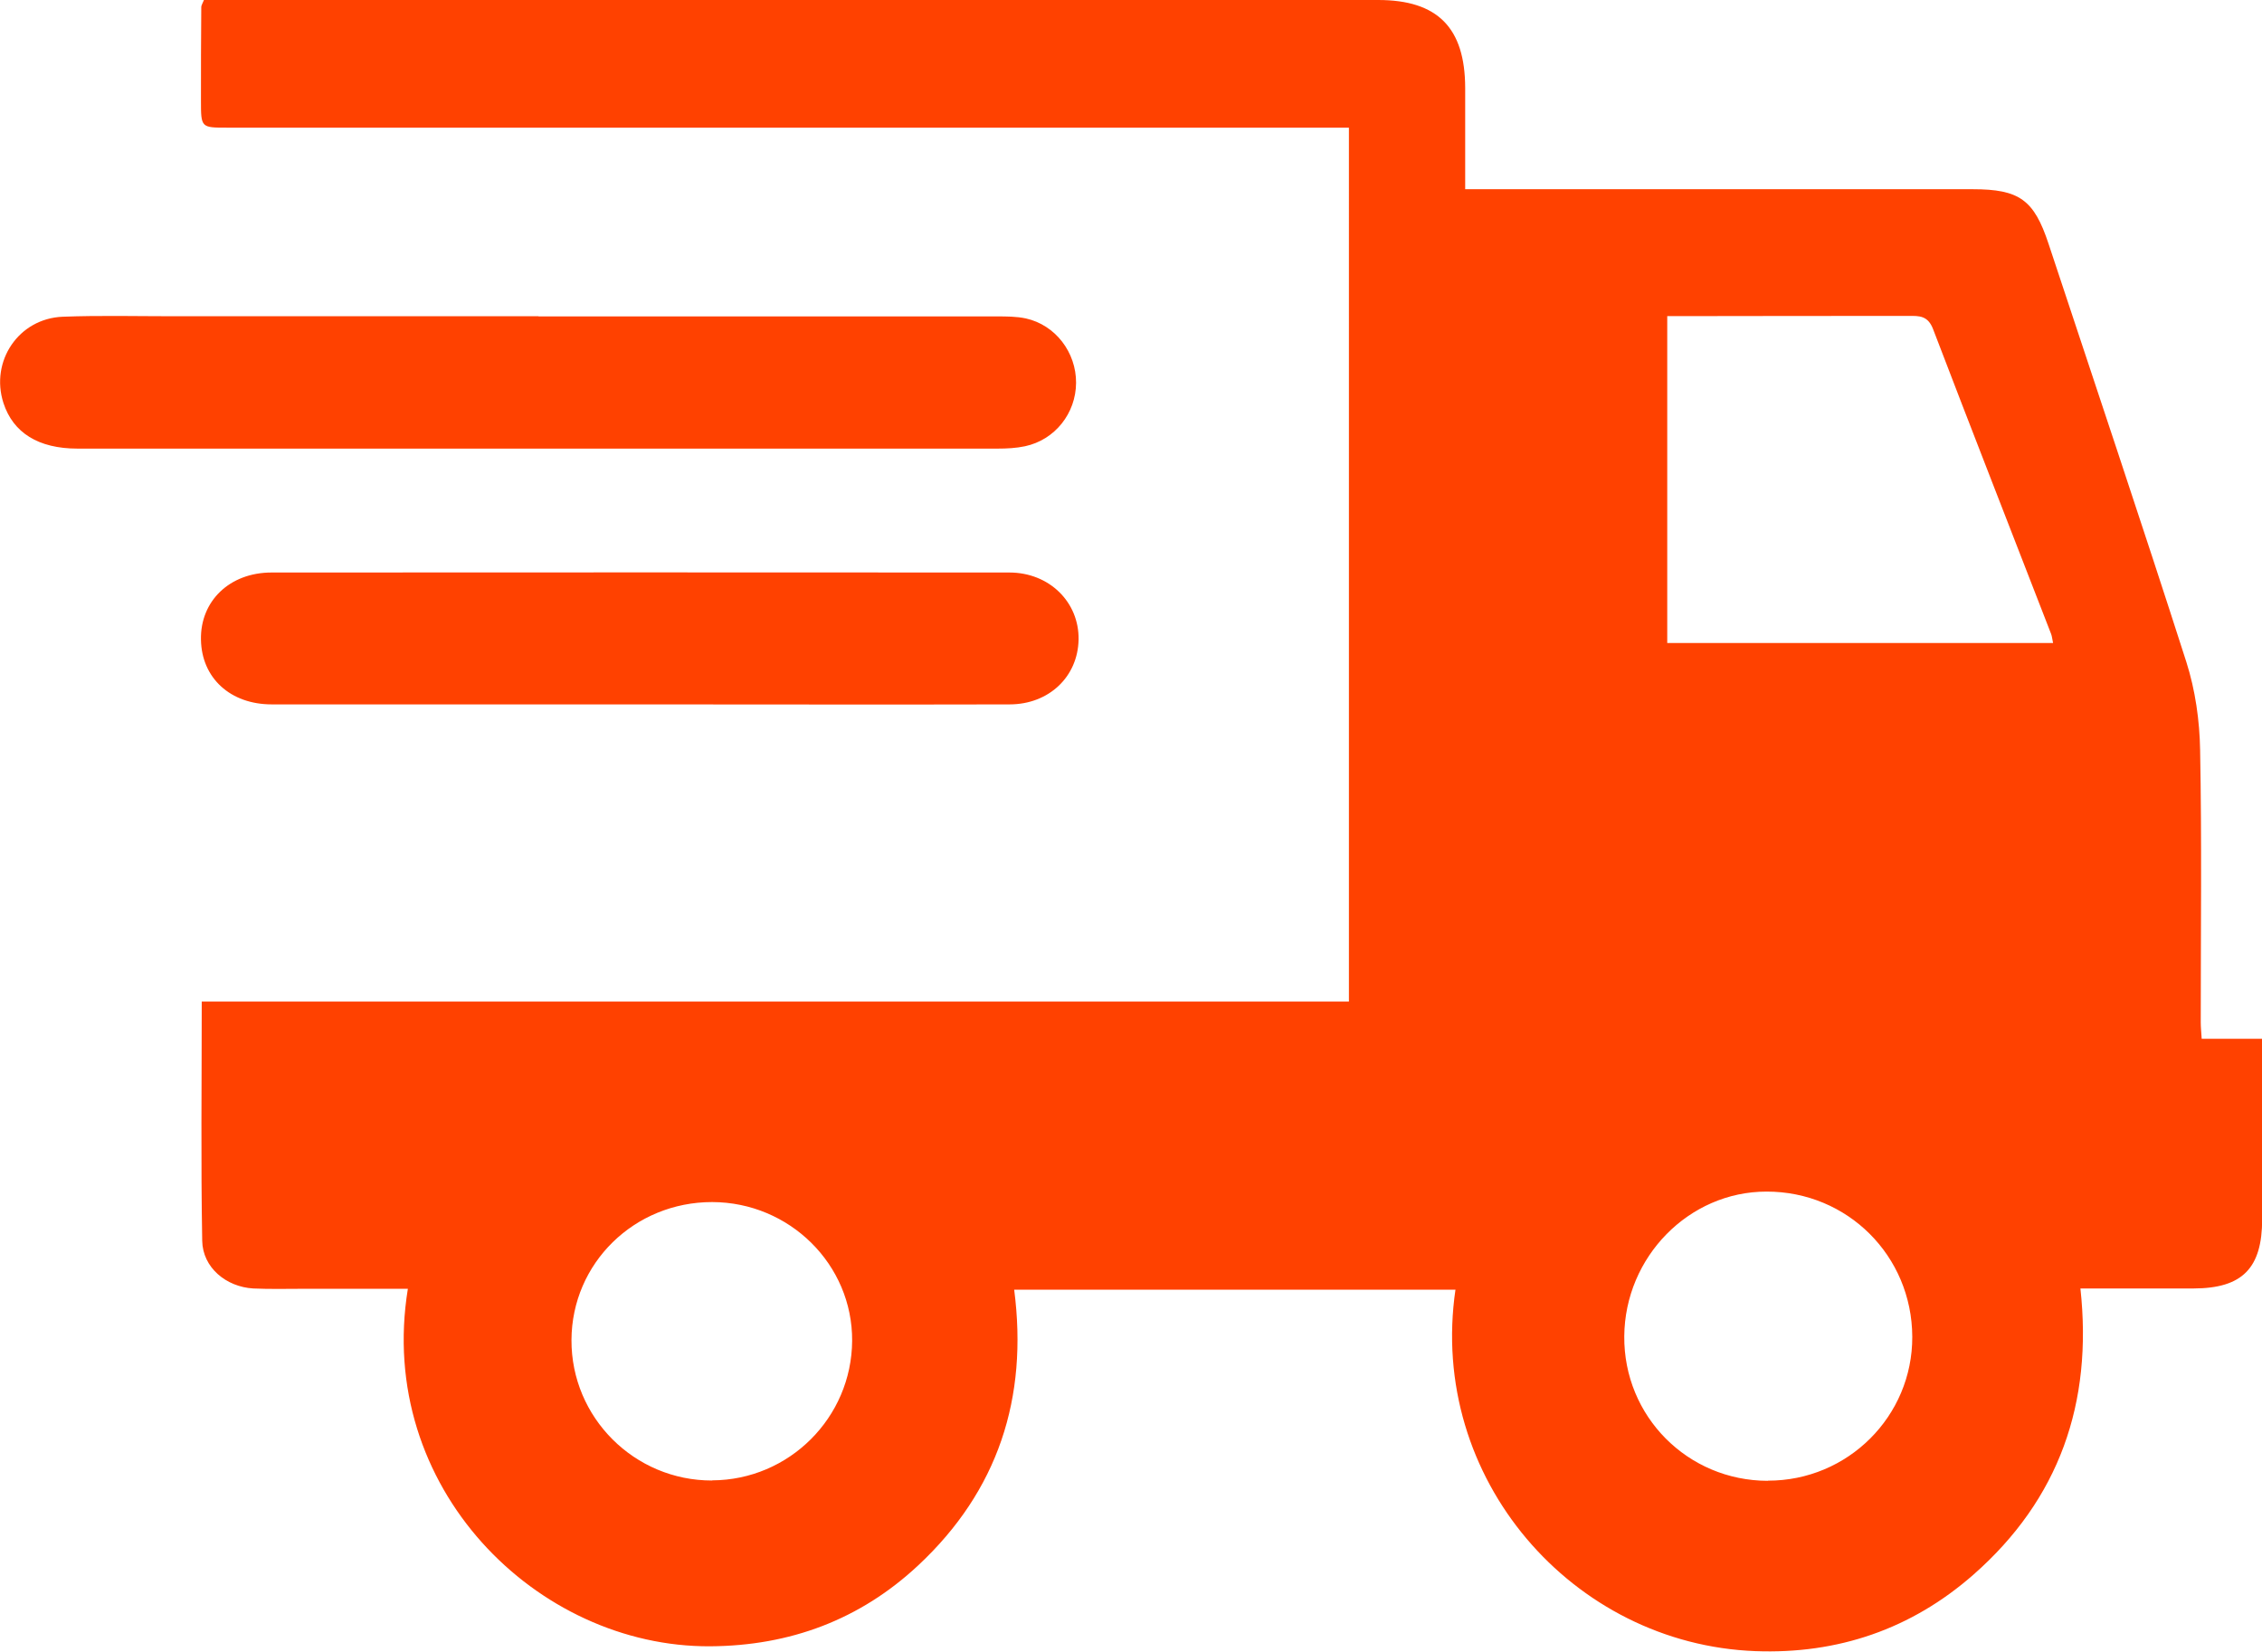
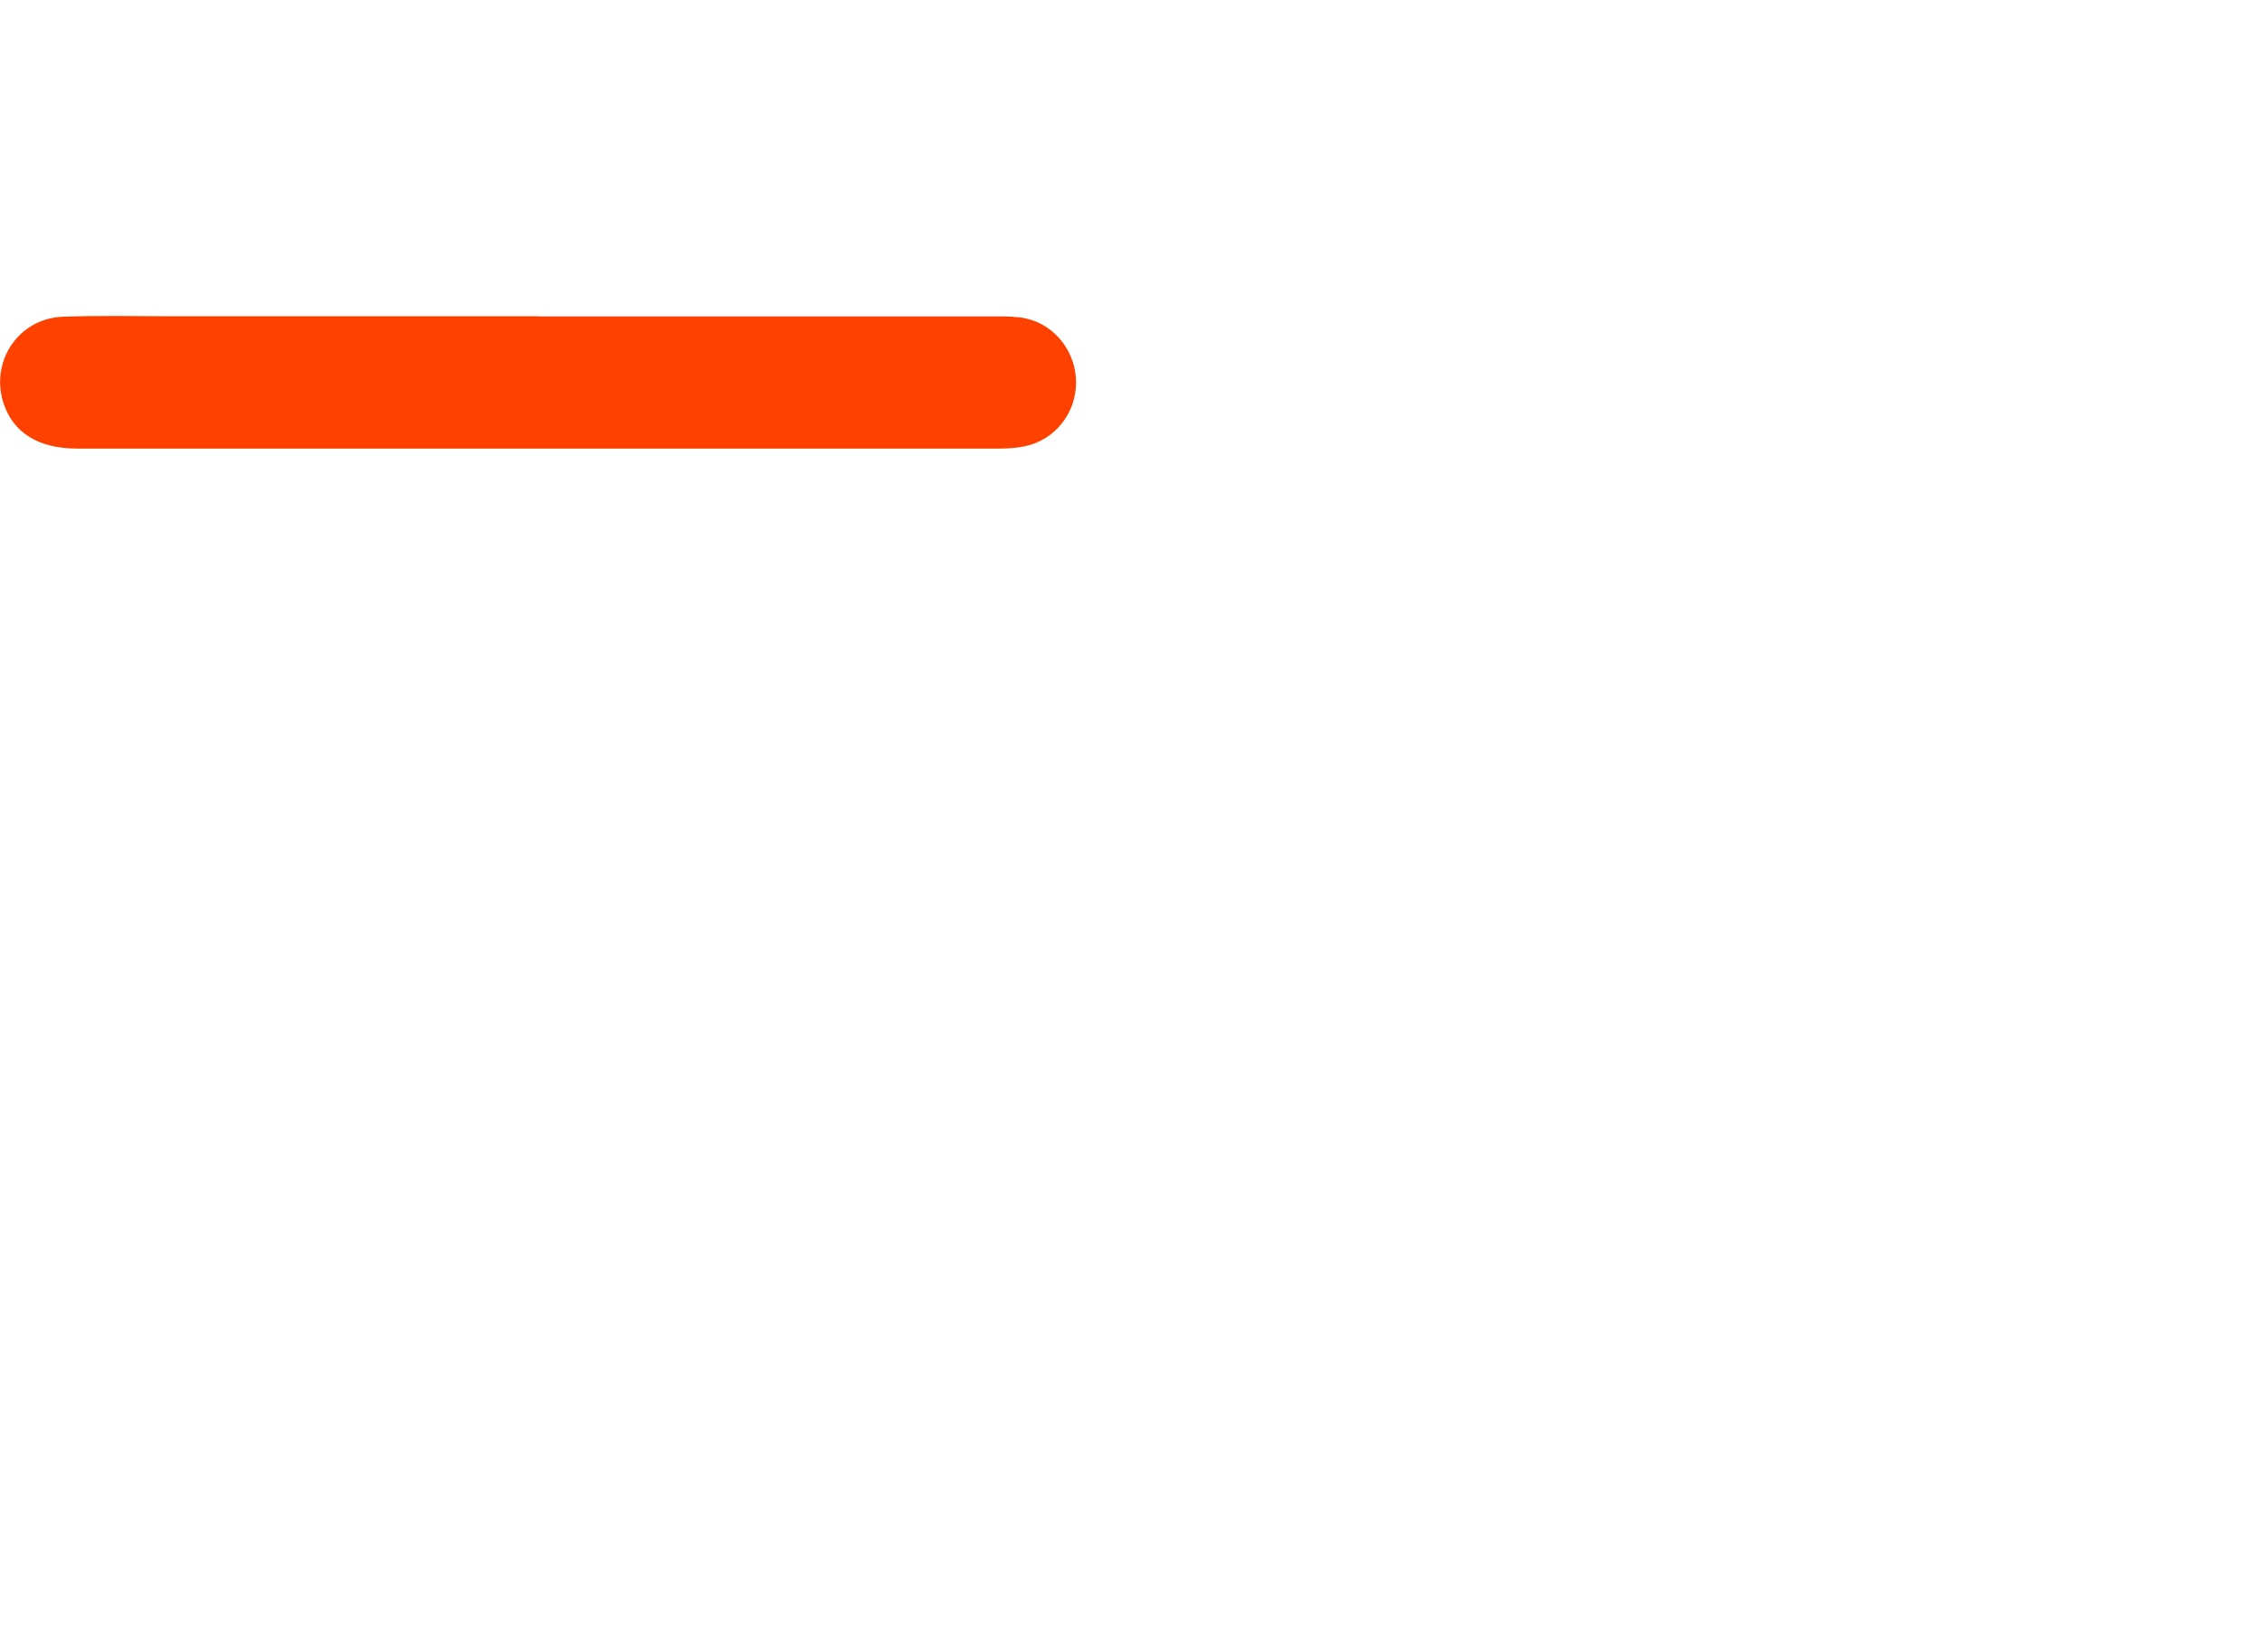
<svg xmlns="http://www.w3.org/2000/svg" id="Layer_2" viewBox="0 0 144.75 105.7">
  <defs>
    <style> .cls-1 { fill: #ff4100; } </style>
  </defs>
  <g id="Layer_1-2" data-name="Layer_1">
    <g>
-       <path class="cls-1" d="M93.13,82.54h-28.23c.9,6.94-1.04,12.87-6.13,17.63-3.73,3.49-8.22,5.16-13.33,5.19-11.09.06-21.41-10.17-19.34-22.88-2.23,0-4.43,0-6.63,0-1.09,0-2.17.03-3.26-.02-1.74-.1-3.24-1.34-3.27-3.05-.09-5.05-.03-10.09-.03-15.31h73.41V8.17c-.59,0-1.15,0-1.72,0-23.35,0-46.71,0-70.06,0-1.67,0-1.68,0-1.68-1.71,0-2,0-4.01.02-6.01,0-.11.08-.22.17-.45C16.06,0,19.1,0,22.14,0c22.02,0,44.03,0,66.05,0,3.81,0,5.56,1.78,5.57,5.62,0,2.12,0,4.23,0,6.49.71,0,1.24,0,1.77,0,10.24,0,20.47,0,30.71,0,2.99,0,3.92.68,4.85,3.49,2.95,8.92,5.95,17.82,8.82,26.77.57,1.79.85,3.75.88,5.64.11,5.8.04,11.61.04,17.42,0,.29.03.58.06,1.05h3.87c0,.63,0,1.07,0,1.51,0,3.34,0,6.68,0,10.03,0,3.15-1.27,4.43-4.38,4.44-2.37,0-4.74,0-7.25,0,.8,7.34-1.36,13.49-6.84,18.31-3.97,3.49-8.68,5.1-13.96,4.9-11.68-.44-20.97-11.04-19.19-23.15ZM106.68,41.15h24.7c-.06-.28-.07-.44-.13-.59-2.52-6.5-5.06-12.99-7.55-19.5-.33-.86-.88-.85-1.56-.84-4.43,0-8.85,0-13.28.01-.7,0-1.4,0-2.17,0v20.93ZM113.13,94.76c5.11.01,9.26-4.12,9.24-9.21-.02-5.18-4.15-9.3-9.33-9.29-4.96,0-9.06,4.18-9.1,9.26-.04,5.12,4.05,9.24,9.18,9.25ZM45.58,94.74c4.91-.02,8.92-4.01,8.95-8.93.03-4.88-4-8.87-8.96-8.88-4.98,0-8.98,3.91-9,8.83-.02,4.96,4.03,9,9,8.99Z" />
      <path class="cls-1" d="M34.46,20.25c9.77,0,19.55,0,29.32,0,.62,0,1.27,0,1.87.13,1.89.42,3.22,2.17,3.21,4.12-.01,1.95-1.35,3.65-3.27,4.06-.57.12-1.16.15-1.74.15-19.63,0-39.26,0-58.89,0-2.5,0-4.12-1.01-4.74-2.92-.86-2.67.97-5.41,3.8-5.52,2.38-.09,4.76-.03,7.14-.03,7.77,0,15.54,0,23.3,0Z" />
-       <path class="cls-1" d="M40.93,45.08c-7.85,0-15.7,0-23.54,0-2.65,0-4.49-1.69-4.53-4.14-.05-2.47,1.83-4.3,4.52-4.3,15.74-.01,31.47-.01,47.21,0,2.56,0,4.47,1.9,4.43,4.29-.04,2.37-1.89,4.15-4.42,4.15-7.89.02-15.78,0-23.67,0h0Z" />
    </g>
  </g>
</svg>